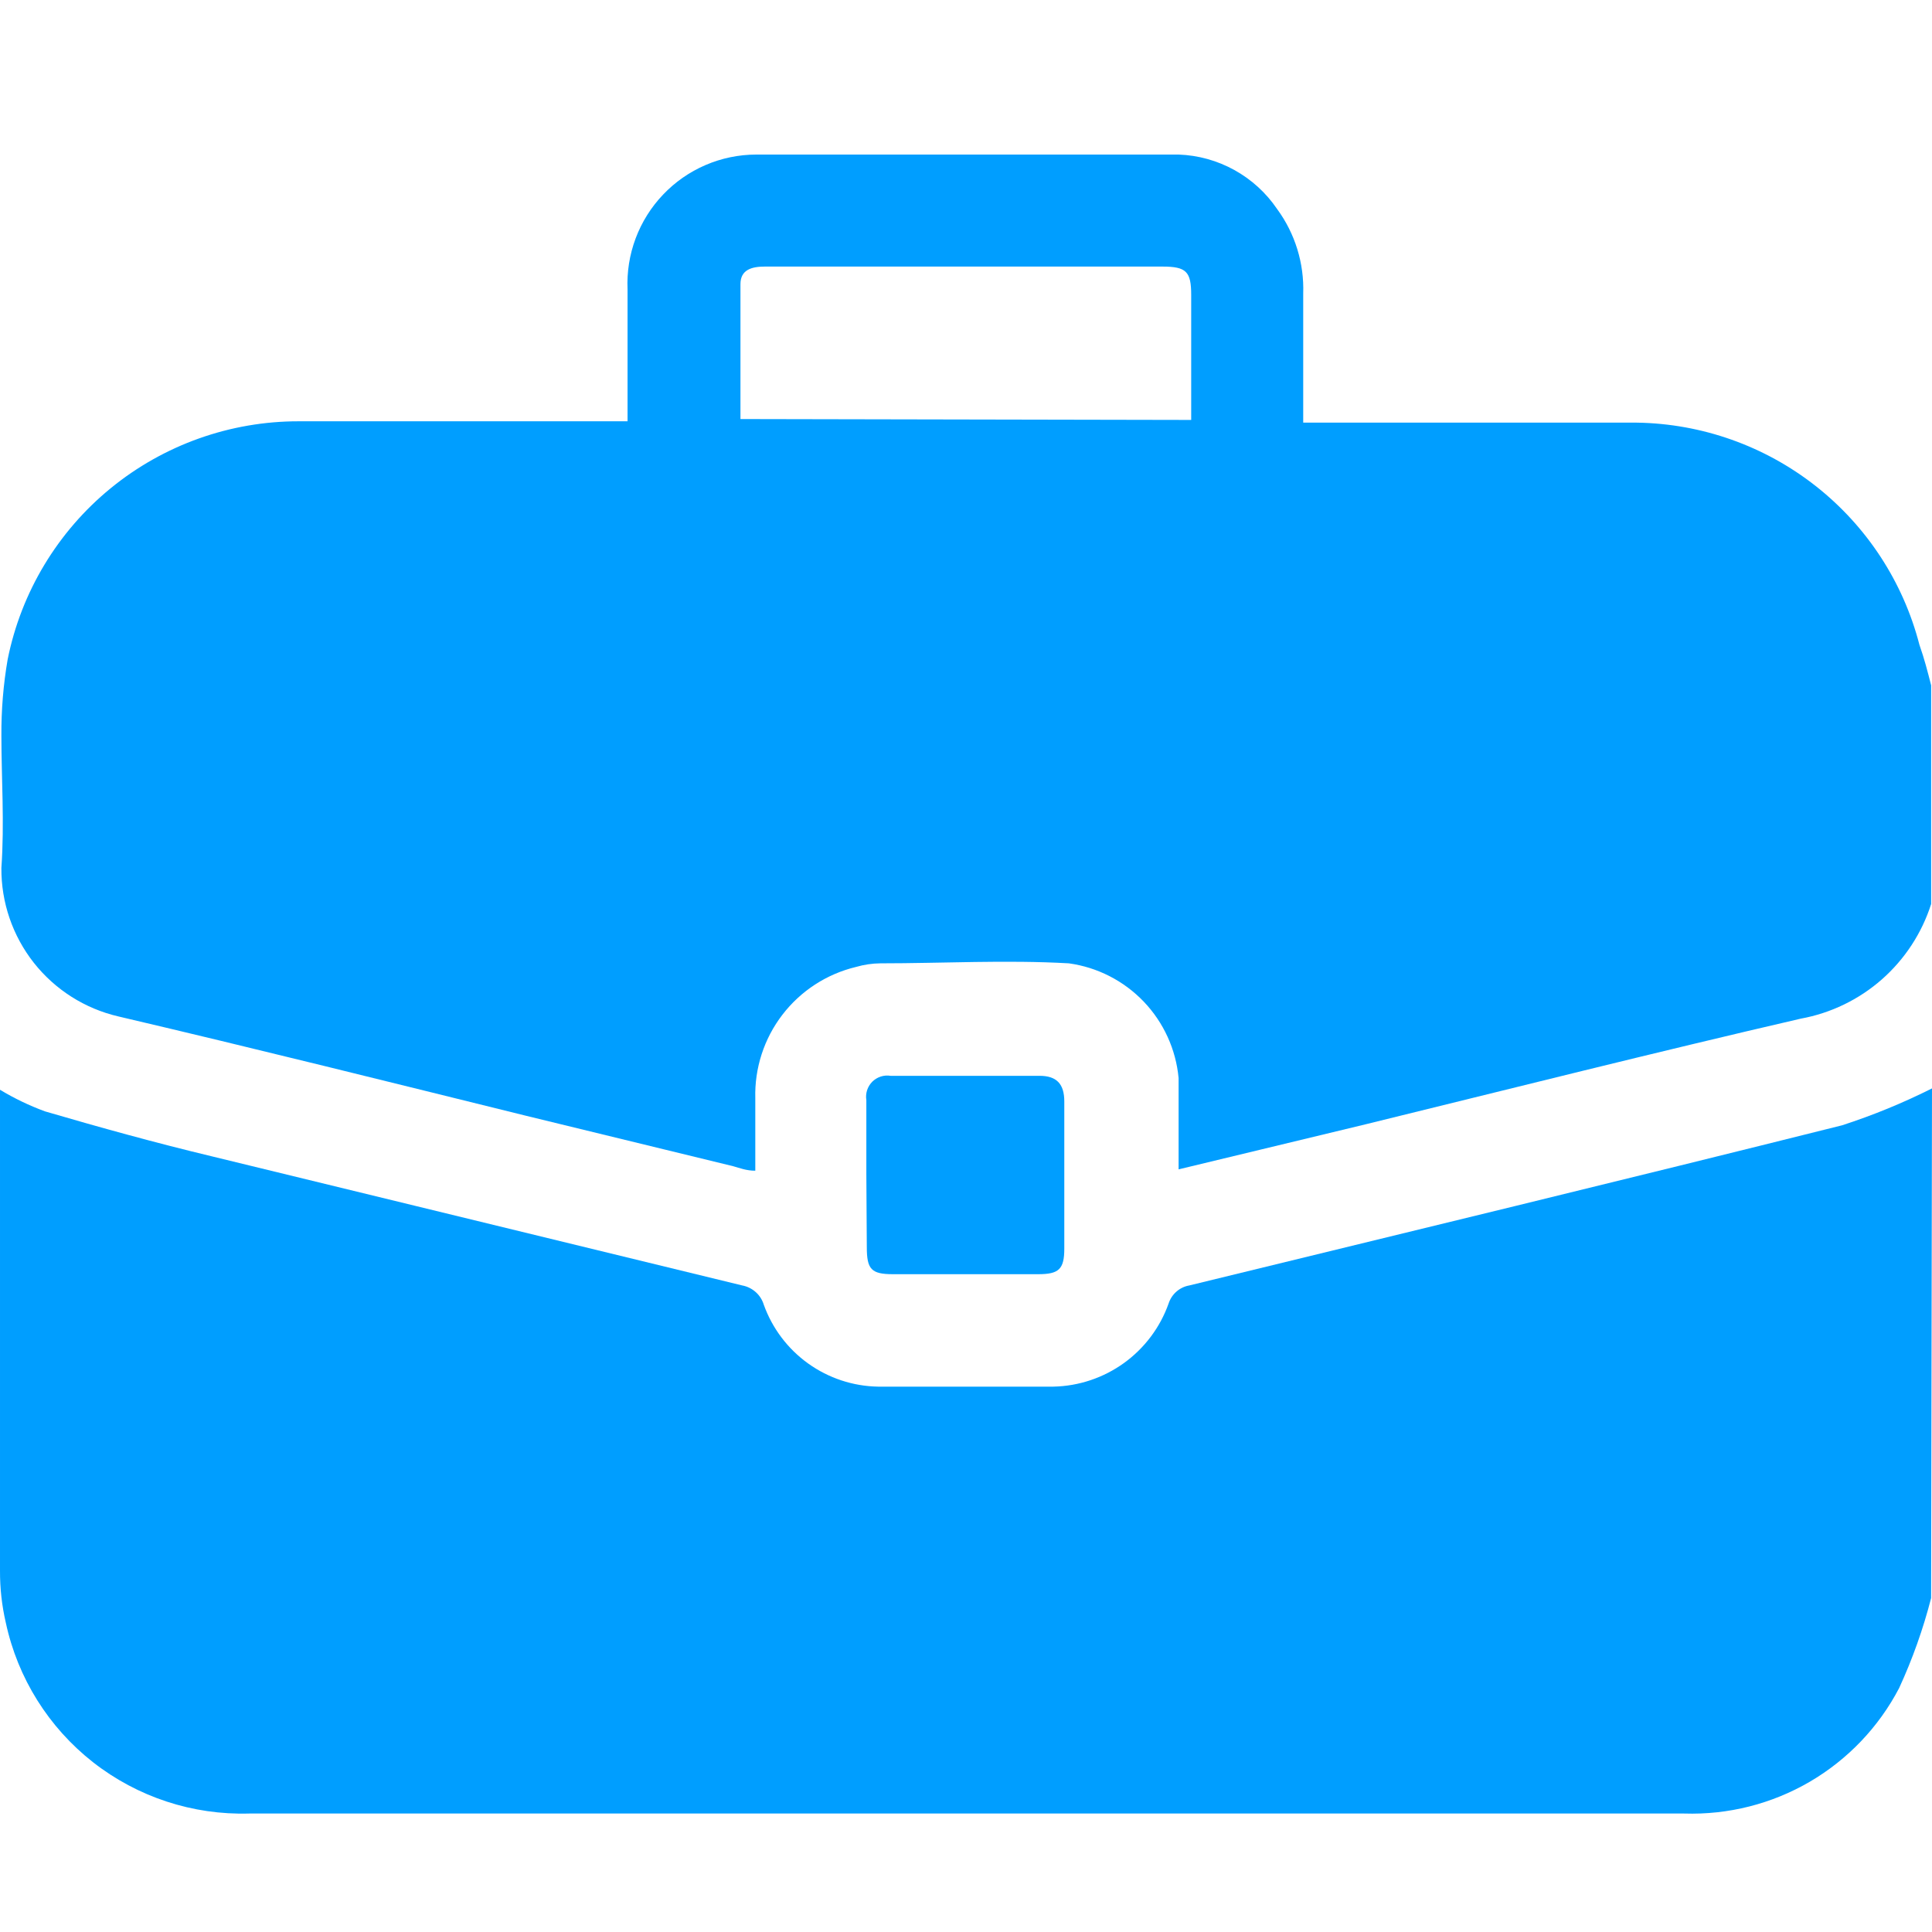
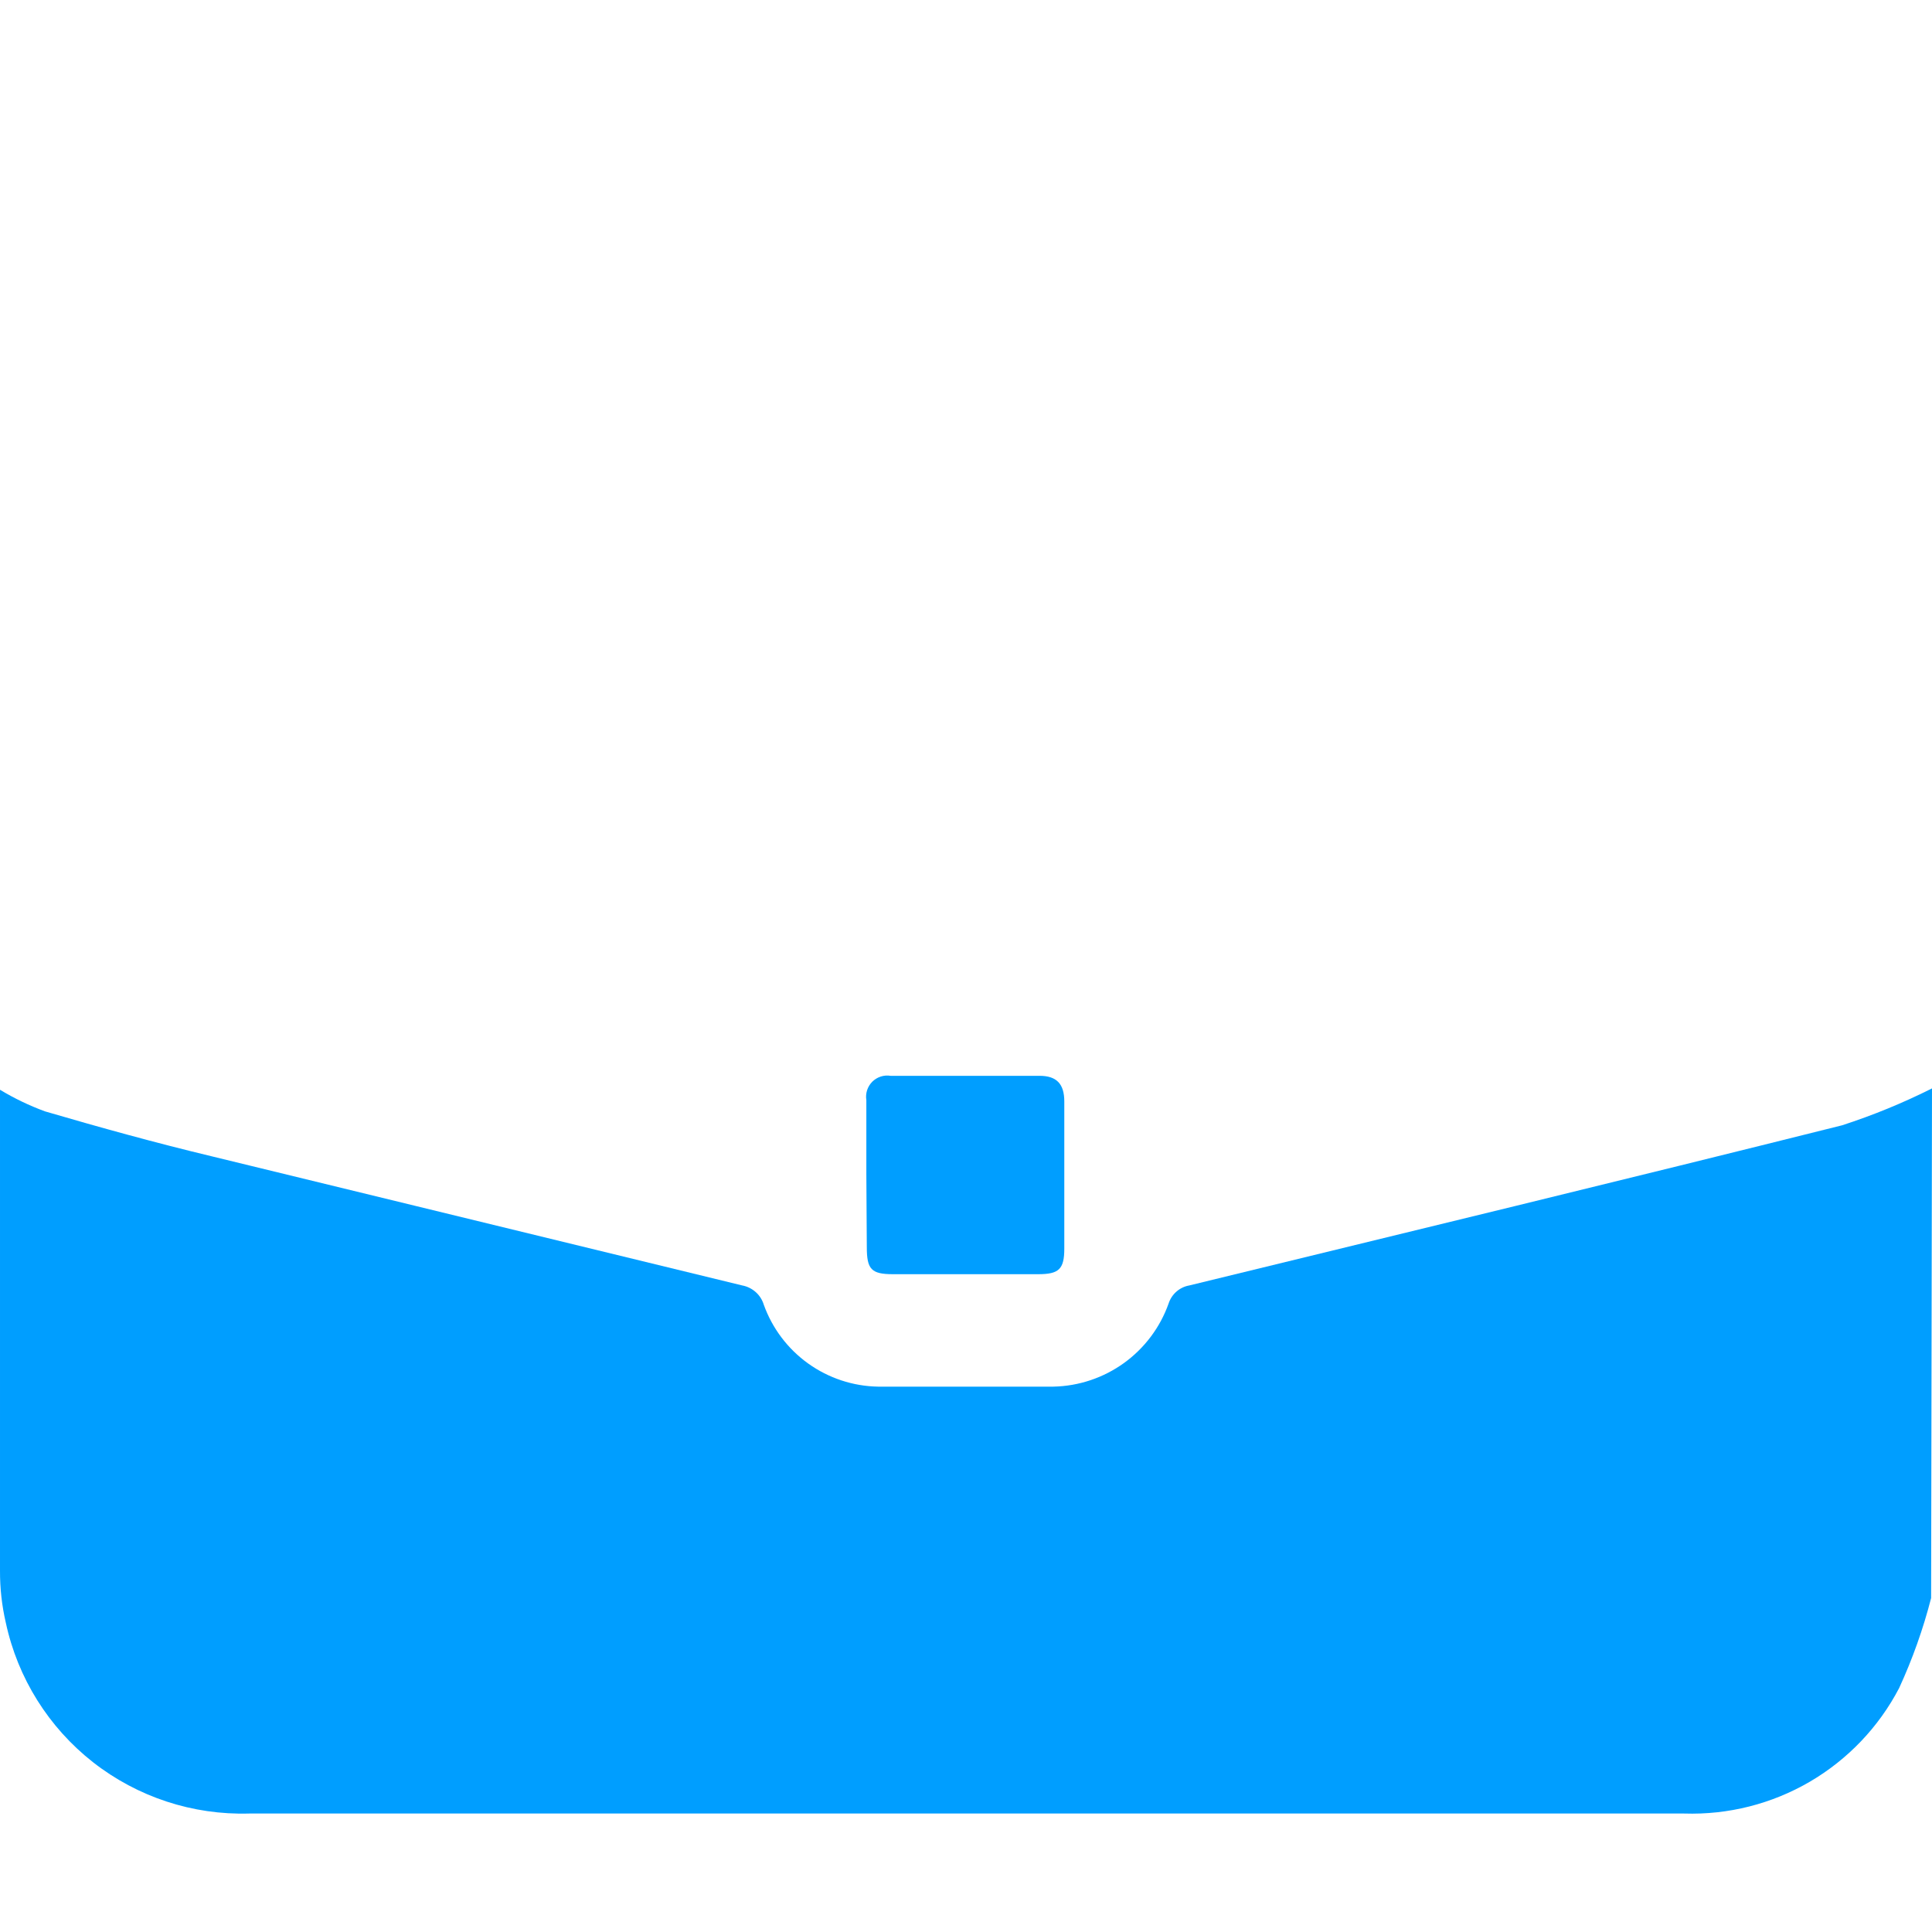
<svg xmlns="http://www.w3.org/2000/svg" width="50" height="50" viewBox="0 0 50 50" fill="none">
-   <path d="M49.978 17.737V23.395C49.738 24.149 49.296 24.824 48.702 25.347C48.107 25.87 47.381 26.221 46.602 26.363C42.83 27.236 39.082 28.179 35.333 29.099L30.502 30.263C30.502 30.065 30.502 29.914 30.502 29.751C30.502 29.134 30.502 28.517 30.502 27.9C30.433 27.157 30.114 26.46 29.599 25.921C29.083 25.382 28.4 25.033 27.662 24.931C26.032 24.838 24.402 24.931 22.784 24.931C22.571 24.933 22.359 24.965 22.155 25.024C21.396 25.206 20.723 25.643 20.248 26.262C19.773 26.881 19.526 27.644 19.547 28.424C19.547 29.029 19.547 29.646 19.547 30.298C19.315 30.298 19.14 30.228 18.977 30.182L13.622 28.878C10.13 28.016 6.637 27.143 3.063 26.305C2.197 26.104 1.426 25.614 0.875 24.916C0.325 24.217 0.029 23.352 0.036 22.463C0.118 21.299 0.036 20.135 0.036 19.041C0.032 18.378 0.086 17.715 0.199 17.062C0.549 15.323 1.491 13.759 2.864 12.636C4.238 11.513 5.958 10.901 7.731 10.903C10.386 10.903 13.028 10.903 15.682 10.903H16.241C16.241 9.739 16.241 8.575 16.241 7.492C16.221 7.042 16.292 6.592 16.45 6.17C16.608 5.748 16.85 5.362 17.161 5.036C17.472 4.709 17.846 4.449 18.26 4.271C18.674 4.093 19.12 4.001 19.571 4C23.215 4 26.858 4 30.502 4C31.008 4.018 31.502 4.155 31.945 4.4C32.388 4.645 32.767 4.99 33.051 5.409C33.516 6.042 33.754 6.813 33.727 7.597V10.938H34.309C36.998 10.938 39.675 10.938 42.365 10.938C44.045 10.964 45.67 11.54 46.991 12.579C48.312 13.618 49.255 15.062 49.675 16.689C49.803 17.05 49.885 17.376 49.978 17.737ZM30.828 10.868V7.632C30.828 7.027 30.7 6.899 30.083 6.899H19.792C19.454 6.899 19.163 6.98 19.163 7.353C19.163 8.517 19.163 9.681 19.163 10.845L30.828 10.868Z" fill="#009EFF" />
  <path d="M49.977 41.358C49.772 42.157 49.495 42.937 49.15 43.686C48.623 44.696 47.82 45.537 46.836 46.112C45.852 46.686 44.725 46.971 43.586 46.934C40.21 46.934 36.822 46.934 33.434 46.934C24.447 46.934 15.452 46.934 6.449 46.934C4.988 46.977 3.558 46.507 2.407 45.606C1.257 44.704 0.458 43.427 0.151 41.998C0.048 41.555 -0.002 41.102 8.45376e-05 40.648C8.45376e-05 36.585 8.45376e-05 32.499 8.45376e-05 28.447C8.45376e-05 28.389 8.45376e-05 28.319 8.45376e-05 28.203C0.369 28.426 0.759 28.613 1.164 28.762C2.596 29.181 4.028 29.577 5.483 29.926L19.208 33.267C19.338 33.291 19.459 33.351 19.558 33.439C19.657 33.527 19.729 33.641 19.767 33.767C19.987 34.379 20.387 34.909 20.916 35.288C21.444 35.666 22.075 35.875 22.724 35.886C24.238 35.886 25.751 35.886 27.264 35.886C27.921 35.872 28.558 35.658 29.09 35.274C29.622 34.889 30.025 34.352 30.244 33.733C30.283 33.614 30.353 33.507 30.448 33.425C30.542 33.343 30.657 33.288 30.78 33.267C36.414 31.893 42.049 30.531 47.672 29.123C48.471 28.864 49.249 28.545 50 28.168L49.977 41.358Z" fill="#009EFF" />
  <path d="M22.421 30.38C22.421 29.74 22.421 29.111 22.421 28.471C22.407 28.385 22.414 28.297 22.44 28.215C22.467 28.132 22.513 28.057 22.574 27.995C22.636 27.934 22.711 27.888 22.794 27.861C22.876 27.835 22.964 27.828 23.05 27.842H26.903C27.346 27.842 27.544 28.052 27.544 28.506C27.544 29.775 27.544 31.044 27.544 32.312C27.544 32.848 27.404 32.976 26.868 32.976C25.623 32.976 24.365 32.976 23.108 32.976C22.549 32.976 22.433 32.848 22.433 32.278C22.433 31.707 22.421 31.02 22.421 30.38Z" fill="#009EFF" />
</svg>